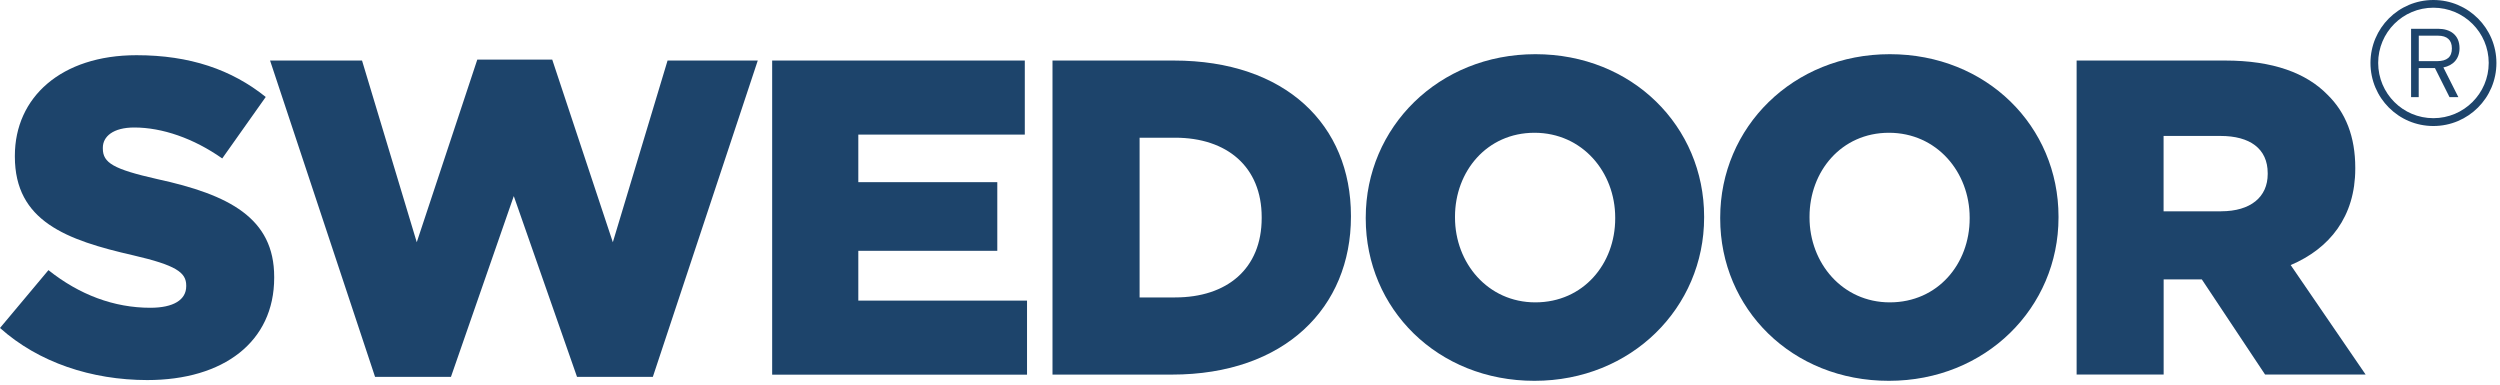
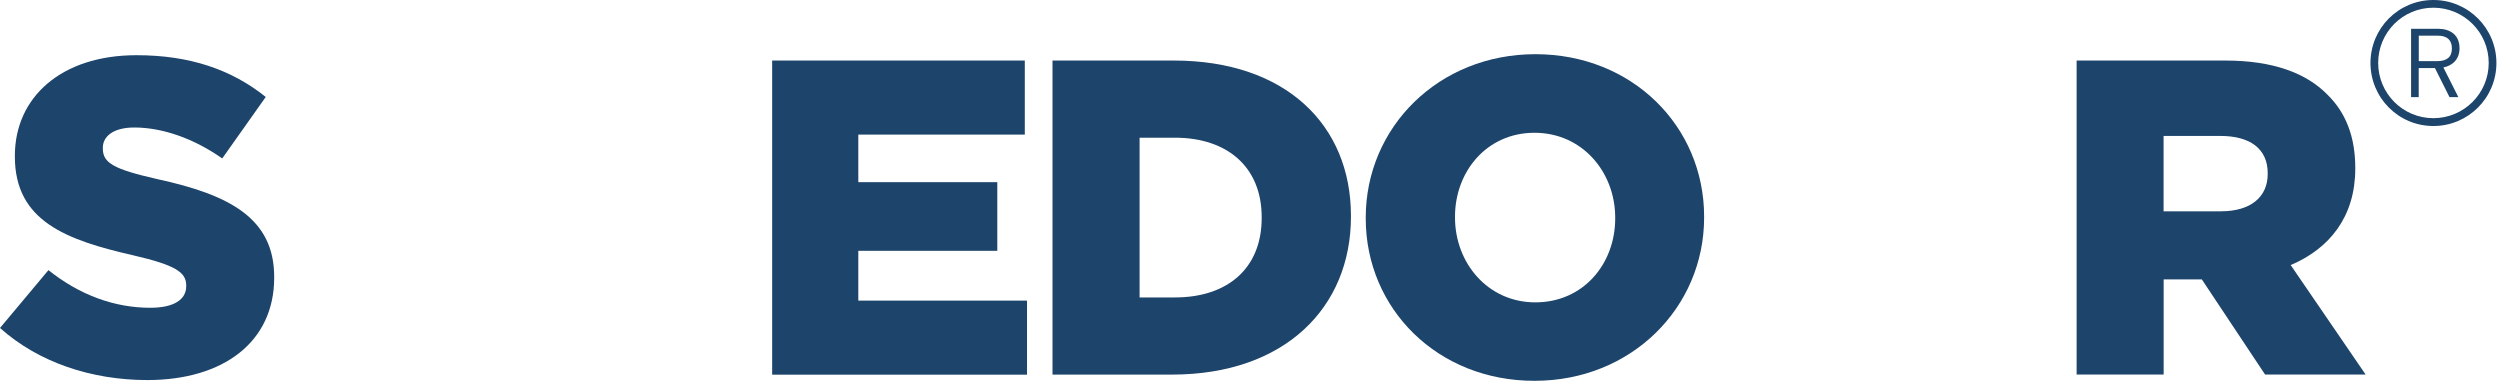
<svg xmlns="http://www.w3.org/2000/svg" width="370" height="57" viewBox="0 0 370 57" fill="none">
  <g clip-path="url(#clip0_1_2)">
    <path d="M0 48.54L7.17 39.98C11.75 43.63 16.87 45.55 22.25 45.55C25.7 45.55 27.56 44.36 27.56 42.37V42.24C27.56 40.32 26.04 39.25 19.73 37.79C9.83 35.53 2.2 32.74 2.2 23.18V23.05C2.2 14.42 9.04 8.17 20.2 8.17C28.1 8.17 34.28 10.3 39.33 14.35L32.89 23.45C28.64 20.46 23.99 18.87 19.87 18.87C16.75 18.87 15.22 20.2 15.22 21.86V21.99C15.22 24.11 16.81 25.04 23.25 26.5C33.94 28.82 40.58 32.28 40.58 40.98V41.11C40.58 50.6 33.08 56.25 21.79 56.25C13.55 56.24 5.71 53.65 0 48.54Z" fill="#1D446B" />
-     <path d="M39.97 8.96H53.58L61.68 35.85L70.64 8.82H81.73L90.7 35.85L98.8 8.96H112.15L96.62 55.78H85.4L76.04 29.02L66.74 55.78H55.51L39.97 8.96Z" fill="#1D446B" />
    <path d="M114.28 8.96H151.67V19.92H127.03V26.96H147.6V37.12H127.03V44.49H152V55.45H114.28V8.96Z" fill="#1D446B" />
    <path d="M155.78 8.96H173.71C190.31 8.96 199.94 18.52 199.94 31.94V32.07C199.94 45.49 190.18 55.44 173.44 55.44H155.77V8.96H155.78ZM173.91 44.02C181.61 44.02 186.73 39.77 186.73 32.27V32.14C186.73 24.7 181.61 20.38 173.91 20.38H168.66V44.02H173.91Z" fill="#1D446B" />
    <path d="M202.13 32.34V32.2C202.13 18.85 212.89 8.02 227.24 8.02C241.58 8.02 252.21 18.71 252.21 32.06V32.19C252.21 45.53 241.45 56.36 227.11 56.36C212.76 56.38 202.13 45.69 202.13 32.34ZM239.05 32.34V32.2C239.05 25.49 234.2 19.65 227.1 19.65C220.06 19.65 215.34 25.36 215.34 32.07V32.2C215.34 38.91 220.19 44.75 227.23 44.75C234.34 44.75 239.05 39.04 239.05 32.34Z" fill="#1D446B" />
-     <path d="M254.59 32.34V32.2C254.59 18.85 265.35 8.02 279.69 8.02C294.04 8.02 304.66 18.71 304.66 32.06V32.19C304.66 45.53 293.9 56.36 279.56 56.36C265.22 56.38 254.59 45.69 254.59 32.34ZM291.51 32.34V32.2C291.51 25.49 286.66 19.65 279.56 19.65C272.52 19.65 267.81 25.36 267.81 32.07V32.2C267.81 38.91 272.66 44.75 279.69 44.75C286.8 44.75 291.51 39.04 291.51 32.34Z" fill="#1D446B" />
    <path d="M307.34 8.96H329.32C336.43 8.96 341.34 10.82 344.46 14.01C347.18 16.66 348.58 20.25 348.58 24.83V24.96C348.58 32.06 344.79 36.78 339.02 39.23L350.11 55.43H335.23L325.87 41.35H320.22V55.43H307.34V8.96ZM328.72 31.27C333.1 31.27 335.62 29.15 335.62 25.76V25.63C335.62 21.98 332.96 20.12 328.64 20.12H320.21V31.28H328.72V31.27Z" fill="#1D446B" />
    <path d="M360.14 0C354.98 0 350.83 4.17 350.83 9.32C350.83 14.48 354.98 18.65 360.14 18.65C365.29 18.65 369.47 14.49 369.47 9.32C369.47 4.17 365.29 0 360.14 0ZM360.14 17.49C355.62 17.49 351.97 13.83 351.97 9.31C351.97 4.79 355.62 1.14 360.14 1.14C364.65 1.14 368.33 4.79 368.33 9.31C368.33 13.84 364.65 17.49 360.14 17.49Z" fill="#1D446B" />
    <path d="M361.62 9.98L363.84 14.38H362.53L360.37 10.07H357.97V14.38H356.84V4.26H360.85C362.63 4.26 364.01 5.17 364.01 7.13C364.01 8.7 363.07 9.69 361.62 9.98ZM360.82 5.28H357.98V9.05H360.67C362.17 9.05 362.88 8.43 362.88 7.16C362.88 5.92 362.16 5.28 360.82 5.28Z" fill="#1D446B" />
  </g>
  <defs>
    <clipPath id="clip0_1_2">
      <rect width="369.92" height="56.38" fill="white" />
    </clipPath>
  </defs>
</svg>